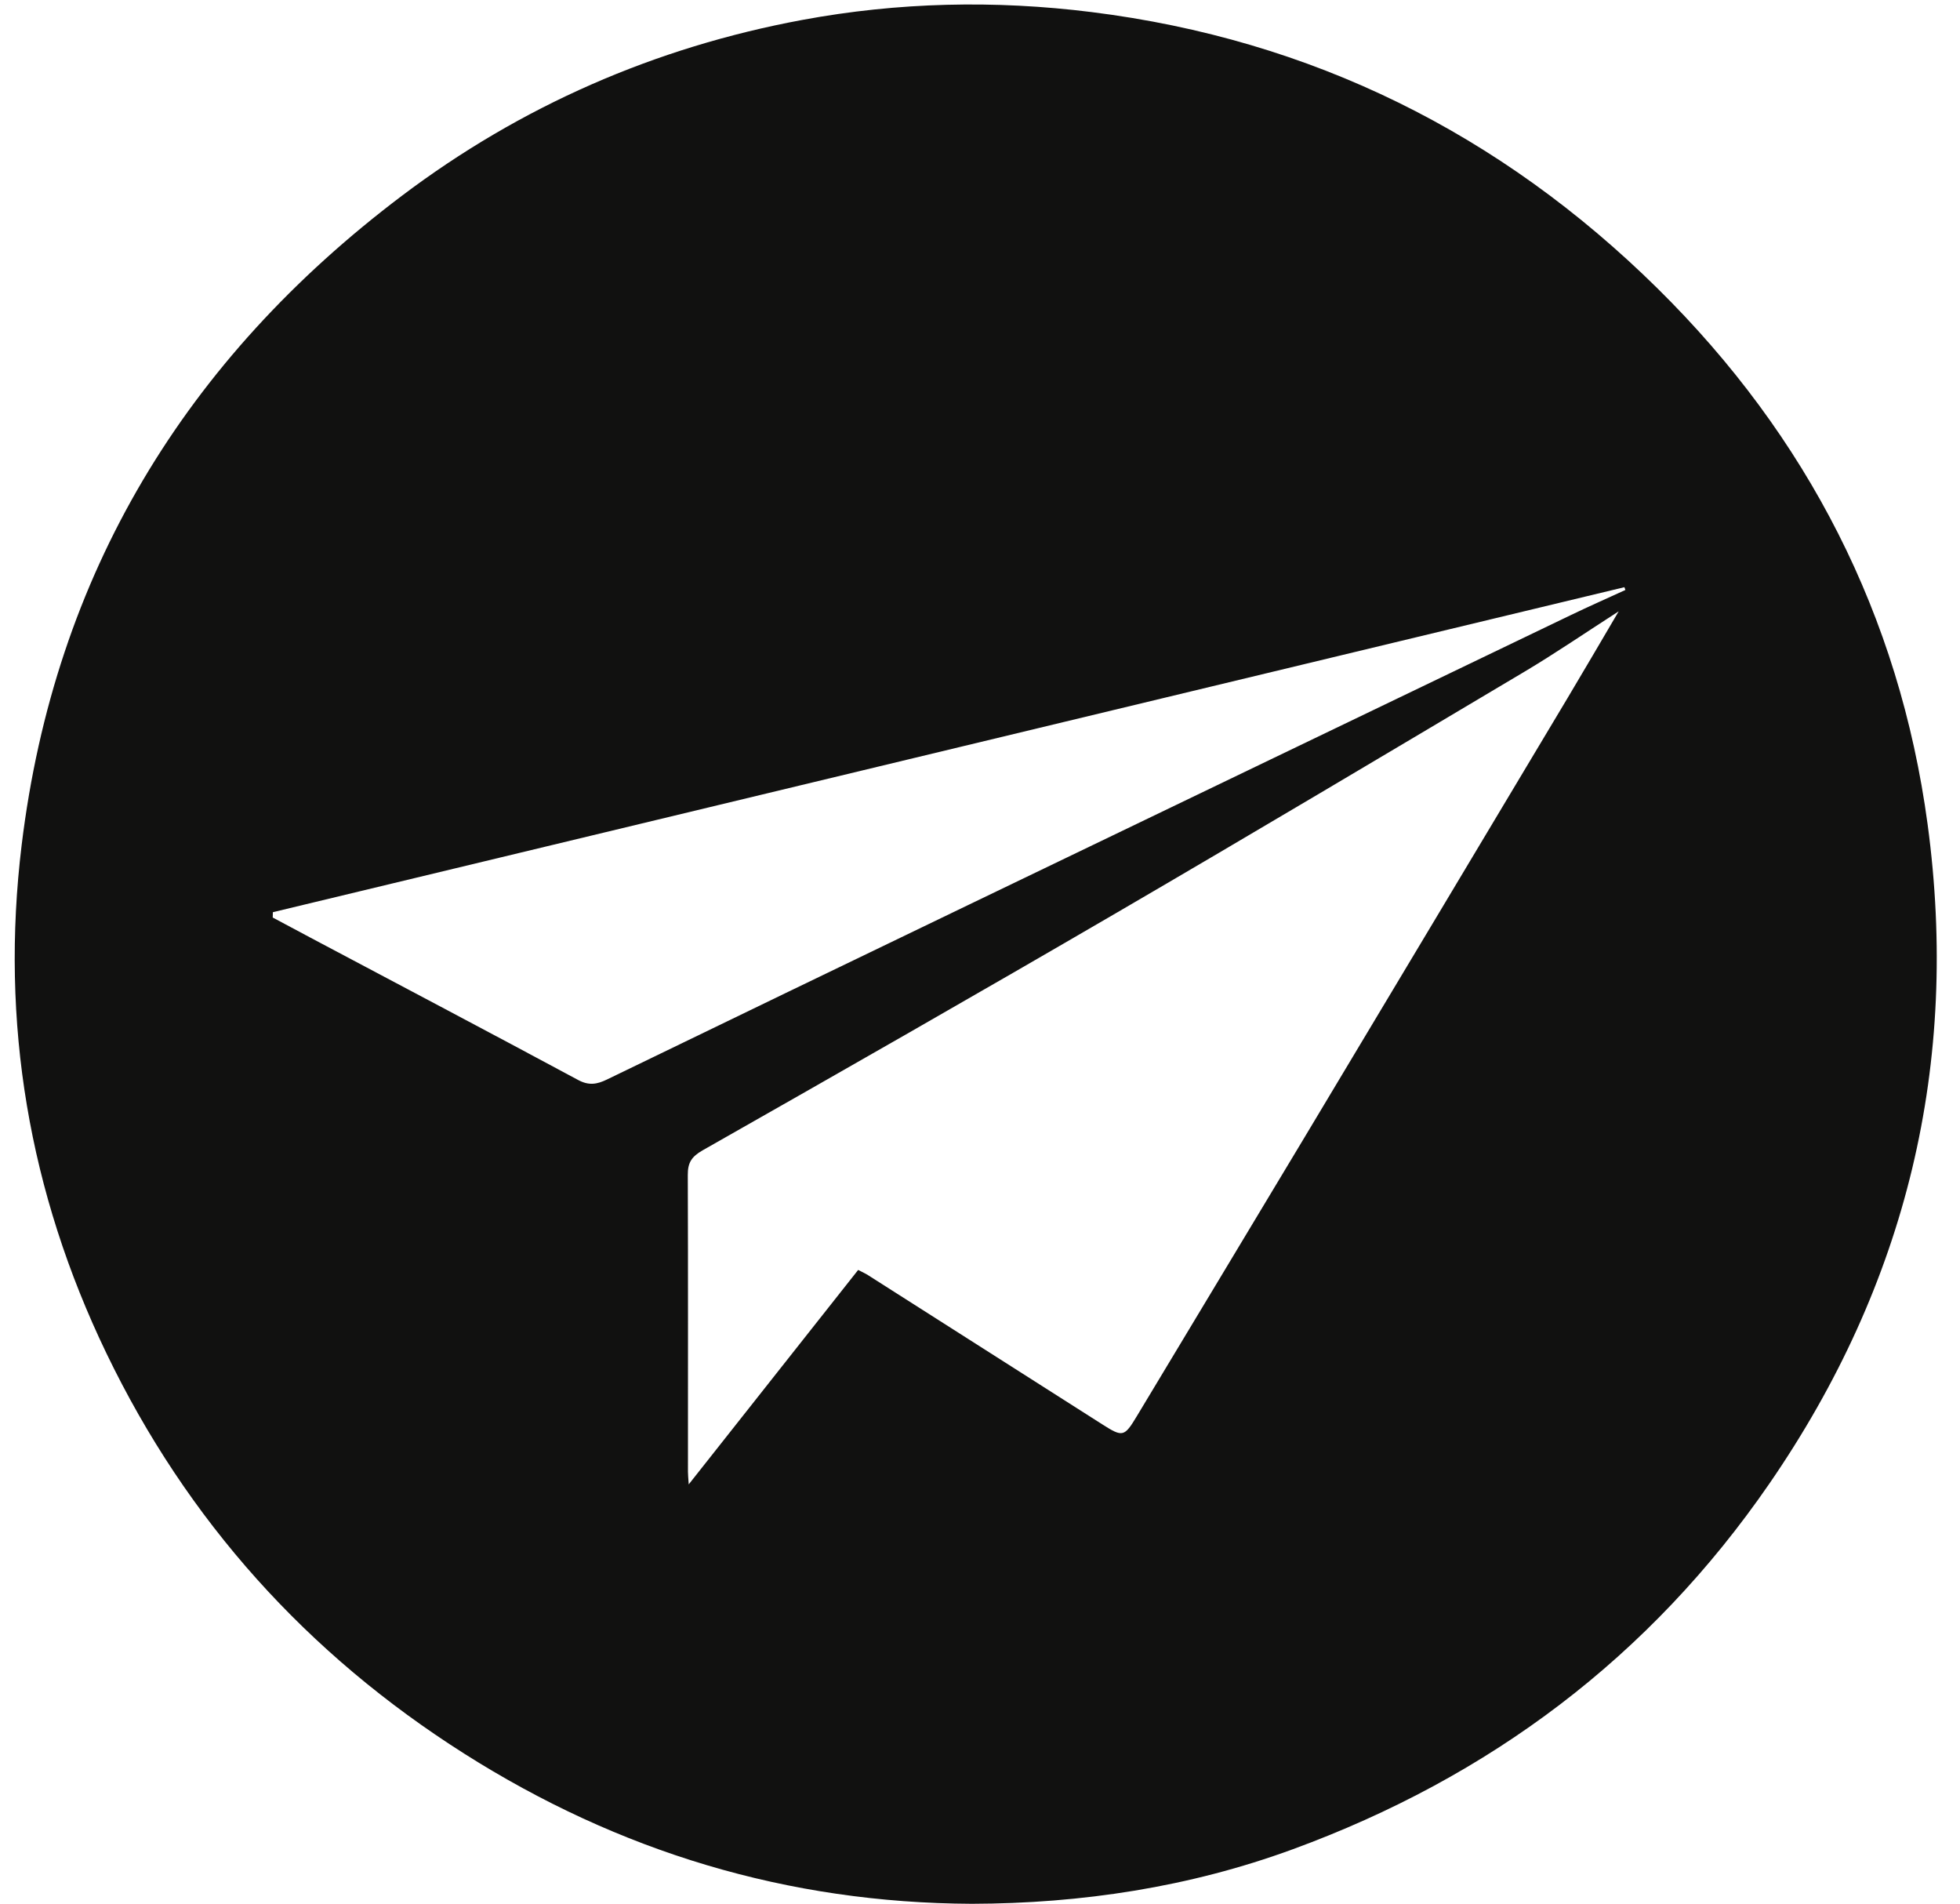
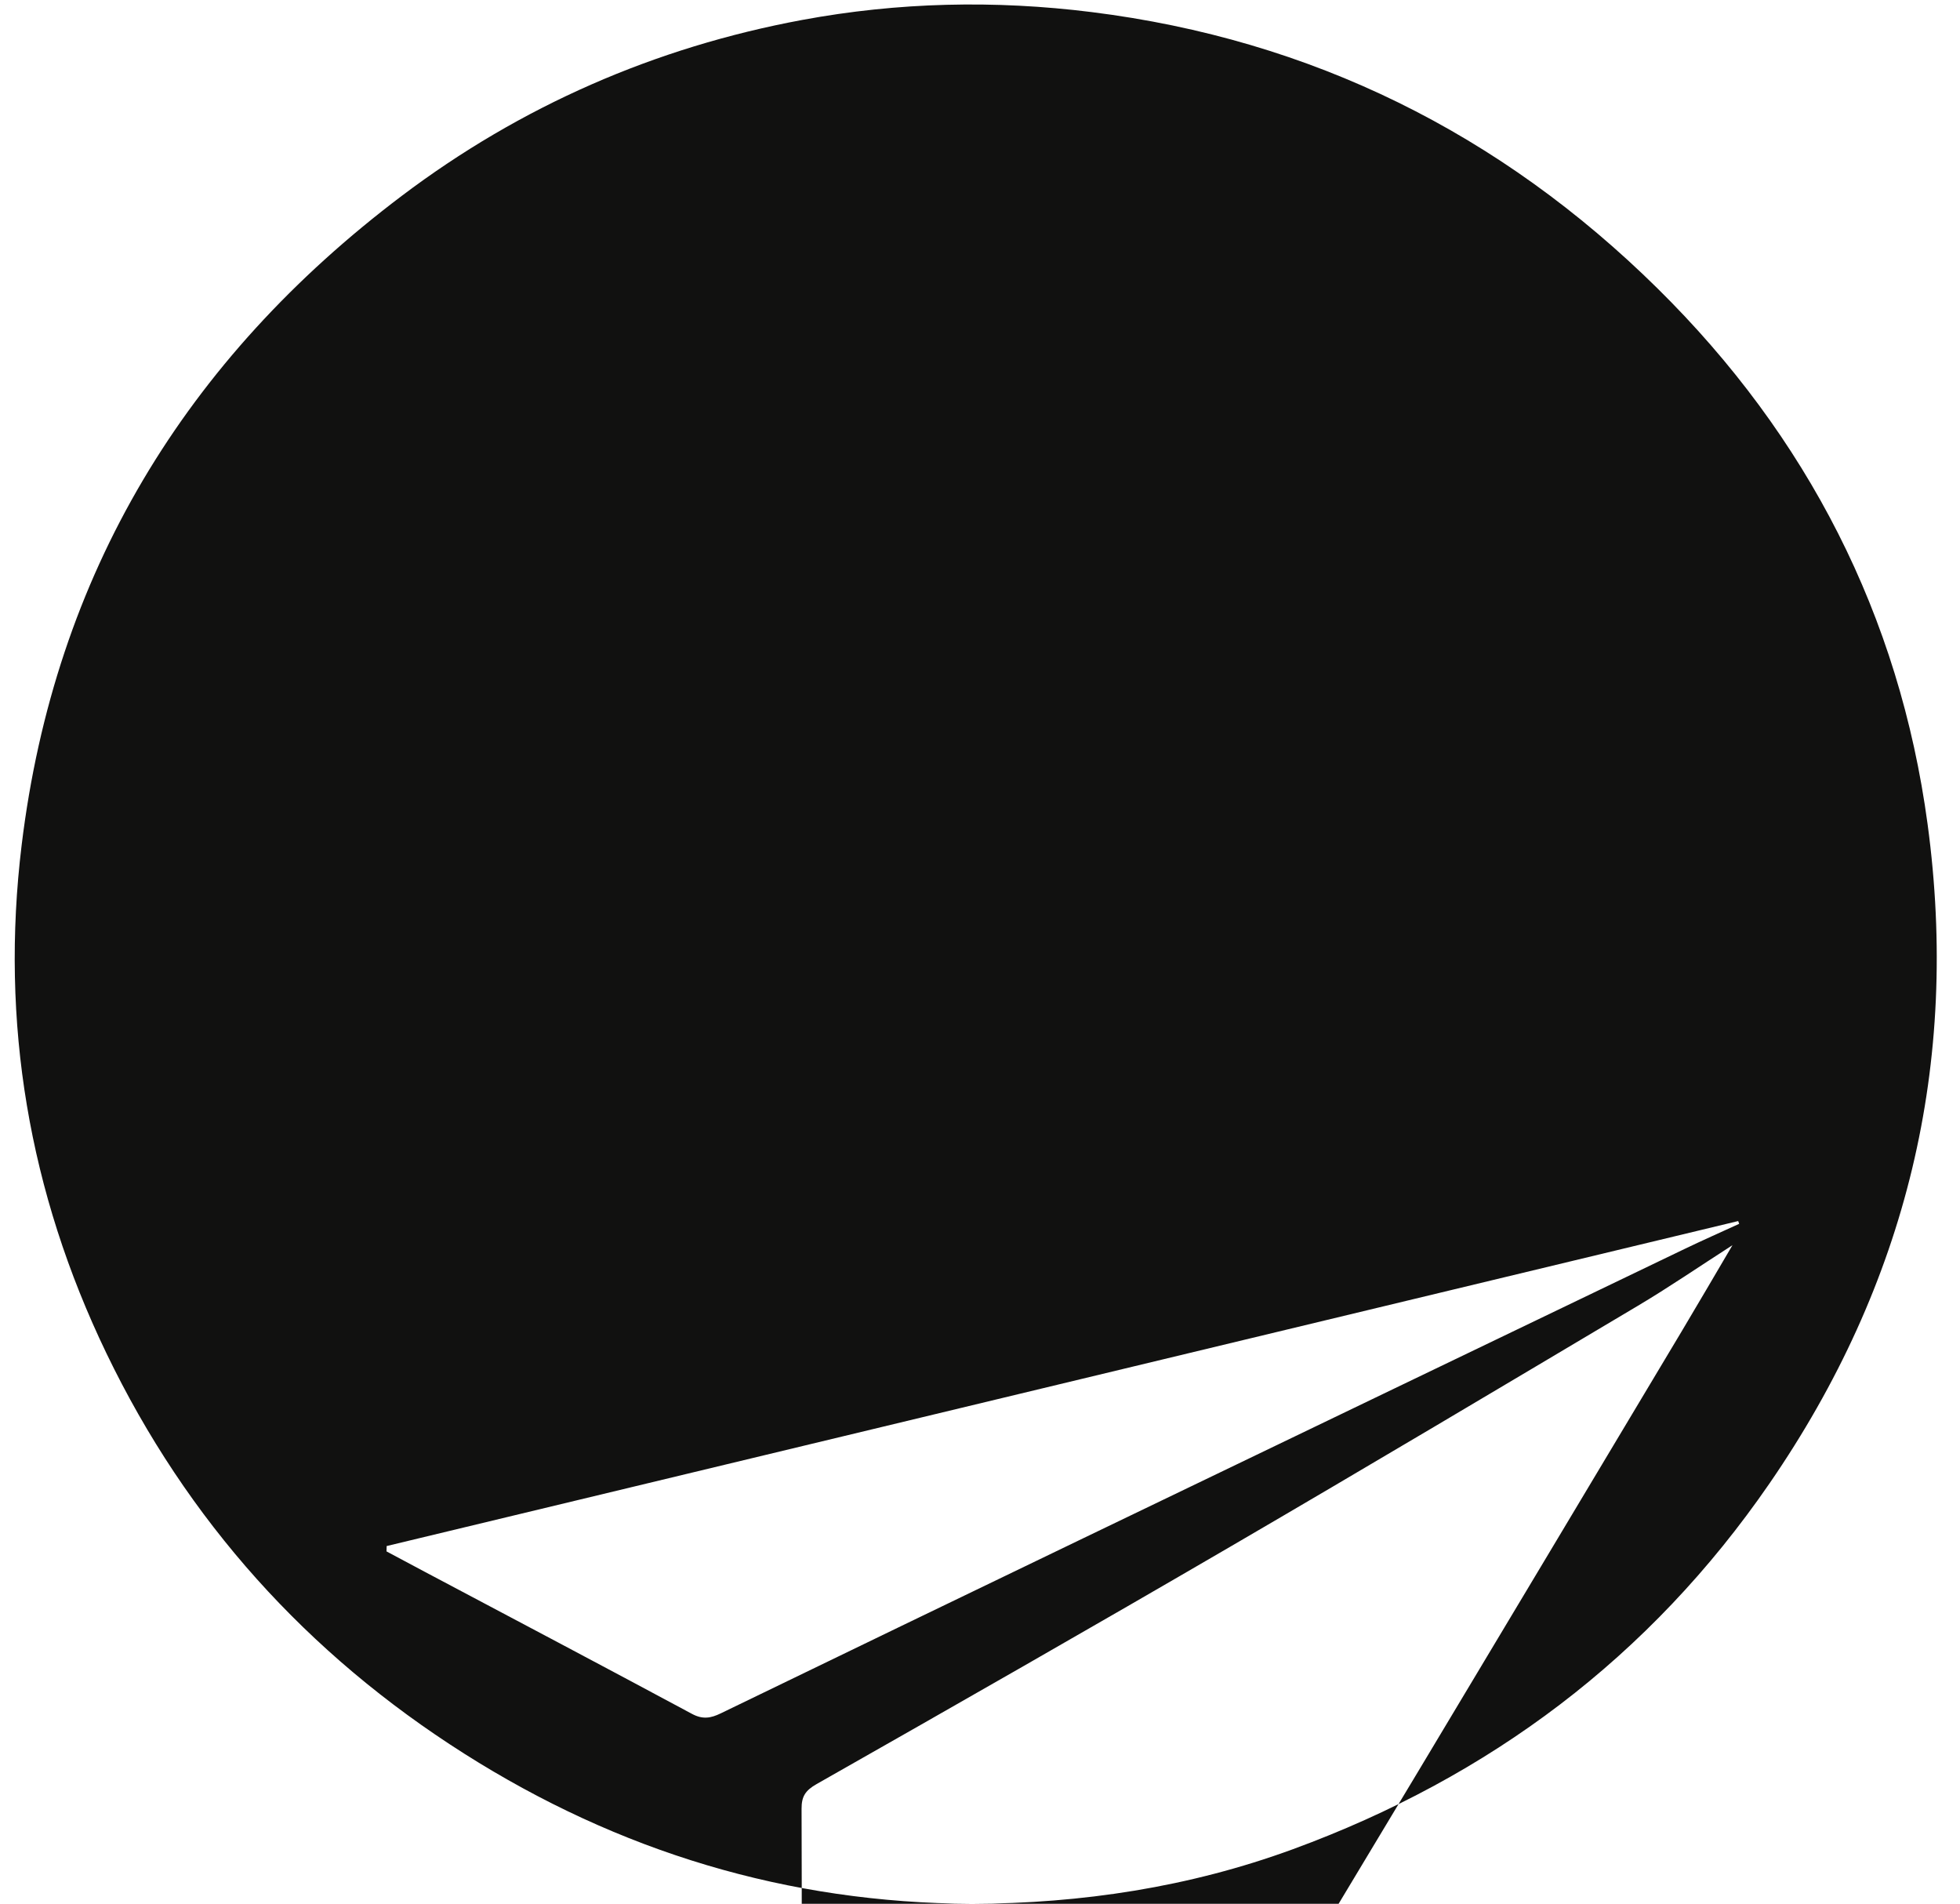
<svg xmlns="http://www.w3.org/2000/svg" fill="#111110" height="2419" preserveAspectRatio="xMidYMid meet" version="1" viewBox="-18.6 -5.7 2491.1 2419.3" width="2491" zoomAndPan="magnify">
  <g id="change1_1">
-     <path d="M1216.707,2413.608c-234.321-1.037-448.807-66.172-645.461-190.898-199.593-126.591-352.238-295.996-454.758-508.847C18.076,1509.541-18.594,1293.637,8.817,1068.161,50.682,723.791,217.295,450.641,491.835,243.311,643.021,129.136,813.897,54.351,1000.951,19.65c121.92-22.618,244.75-25.373,367.782-10.004,279.82,34.956,519.761,154.242,719.447,351.214,190.138,187.554,307.426,415.584,343.229,680.746,41.049,304.013-26.367,584.282-201.059,837.987-151.845,220.522-355.715,373.029-605.804,464.703-131.68,48.27-268.642,68.941-407.839,69.312Zm-144.623-805.49c5.616,2.936,9.176,4.478,12.408,6.535,99.391,63.235,198.77,126.488,298.099,189.82,25.759,16.424,27.855,15.851,43.806-10.692,70.864-117.92,141.995-235.68,212.758-353.661,111.726-186.278,223.27-372.664,334.799-559.059,21.02-35.13,41.608-70.519,64.814-109.893-42.887,27.569-80.759,53.531-120.143,76.951-172.488,102.574-344.929,205.245-518.318,306.282-174.562,101.72-350.041,201.873-525.745,301.611-14.401,8.175-19.089,15.898-19.037,31.319,.43,125.804,.196,251.61,.203,377.416,0,3.636,.433,7.272,.979,15.883,73.663-93.205,144.398-182.705,215.375-272.512Zm975.219-864.095c-.424-1.175-.848-2.35-1.273-3.525-572.632,137.666-1145.264,275.332-1717.895,412.997-.058,2.267-.116,4.533-.174,6.8,16.09,8.584,32.16,17.204,48.272,25.748,113.381,60.123,226.918,119.954,339.961,180.704,13.619,7.319,23.91,5.518,36.517-.592,153.397-74.338,306.906-148.446,460.492-222.394,254.982-122.766,510.026-245.403,765.094-367.992,22.818-10.966,45.996-21.182,69.007-31.747Z" />
+     <path d="M1216.707,2413.608c-234.321-1.037-448.807-66.172-645.461-190.898-199.593-126.591-352.238-295.996-454.758-508.847C18.076,1509.541-18.594,1293.637,8.817,1068.161,50.682,723.791,217.295,450.641,491.835,243.311,643.021,129.136,813.897,54.351,1000.951,19.65c121.92-22.618,244.75-25.373,367.782-10.004,279.82,34.956,519.761,154.242,719.447,351.214,190.138,187.554,307.426,415.584,343.229,680.746,41.049,304.013-26.367,584.282-201.059,837.987-151.845,220.522-355.715,373.029-605.804,464.703-131.68,48.27-268.642,68.941-407.839,69.312Zc5.616,2.936,9.176,4.478,12.408,6.535,99.391,63.235,198.77,126.488,298.099,189.82,25.759,16.424,27.855,15.851,43.806-10.692,70.864-117.92,141.995-235.68,212.758-353.661,111.726-186.278,223.27-372.664,334.799-559.059,21.02-35.13,41.608-70.519,64.814-109.893-42.887,27.569-80.759,53.531-120.143,76.951-172.488,102.574-344.929,205.245-518.318,306.282-174.562,101.72-350.041,201.873-525.745,301.611-14.401,8.175-19.089,15.898-19.037,31.319,.43,125.804,.196,251.61,.203,377.416,0,3.636,.433,7.272,.979,15.883,73.663-93.205,144.398-182.705,215.375-272.512Zm975.219-864.095c-.424-1.175-.848-2.35-1.273-3.525-572.632,137.666-1145.264,275.332-1717.895,412.997-.058,2.267-.116,4.533-.174,6.8,16.09,8.584,32.16,17.204,48.272,25.748,113.381,60.123,226.918,119.954,339.961,180.704,13.619,7.319,23.91,5.518,36.517-.592,153.397-74.338,306.906-148.446,460.492-222.394,254.982-122.766,510.026-245.403,765.094-367.992,22.818-10.966,45.996-21.182,69.007-31.747Z" />
  </g>
</svg>